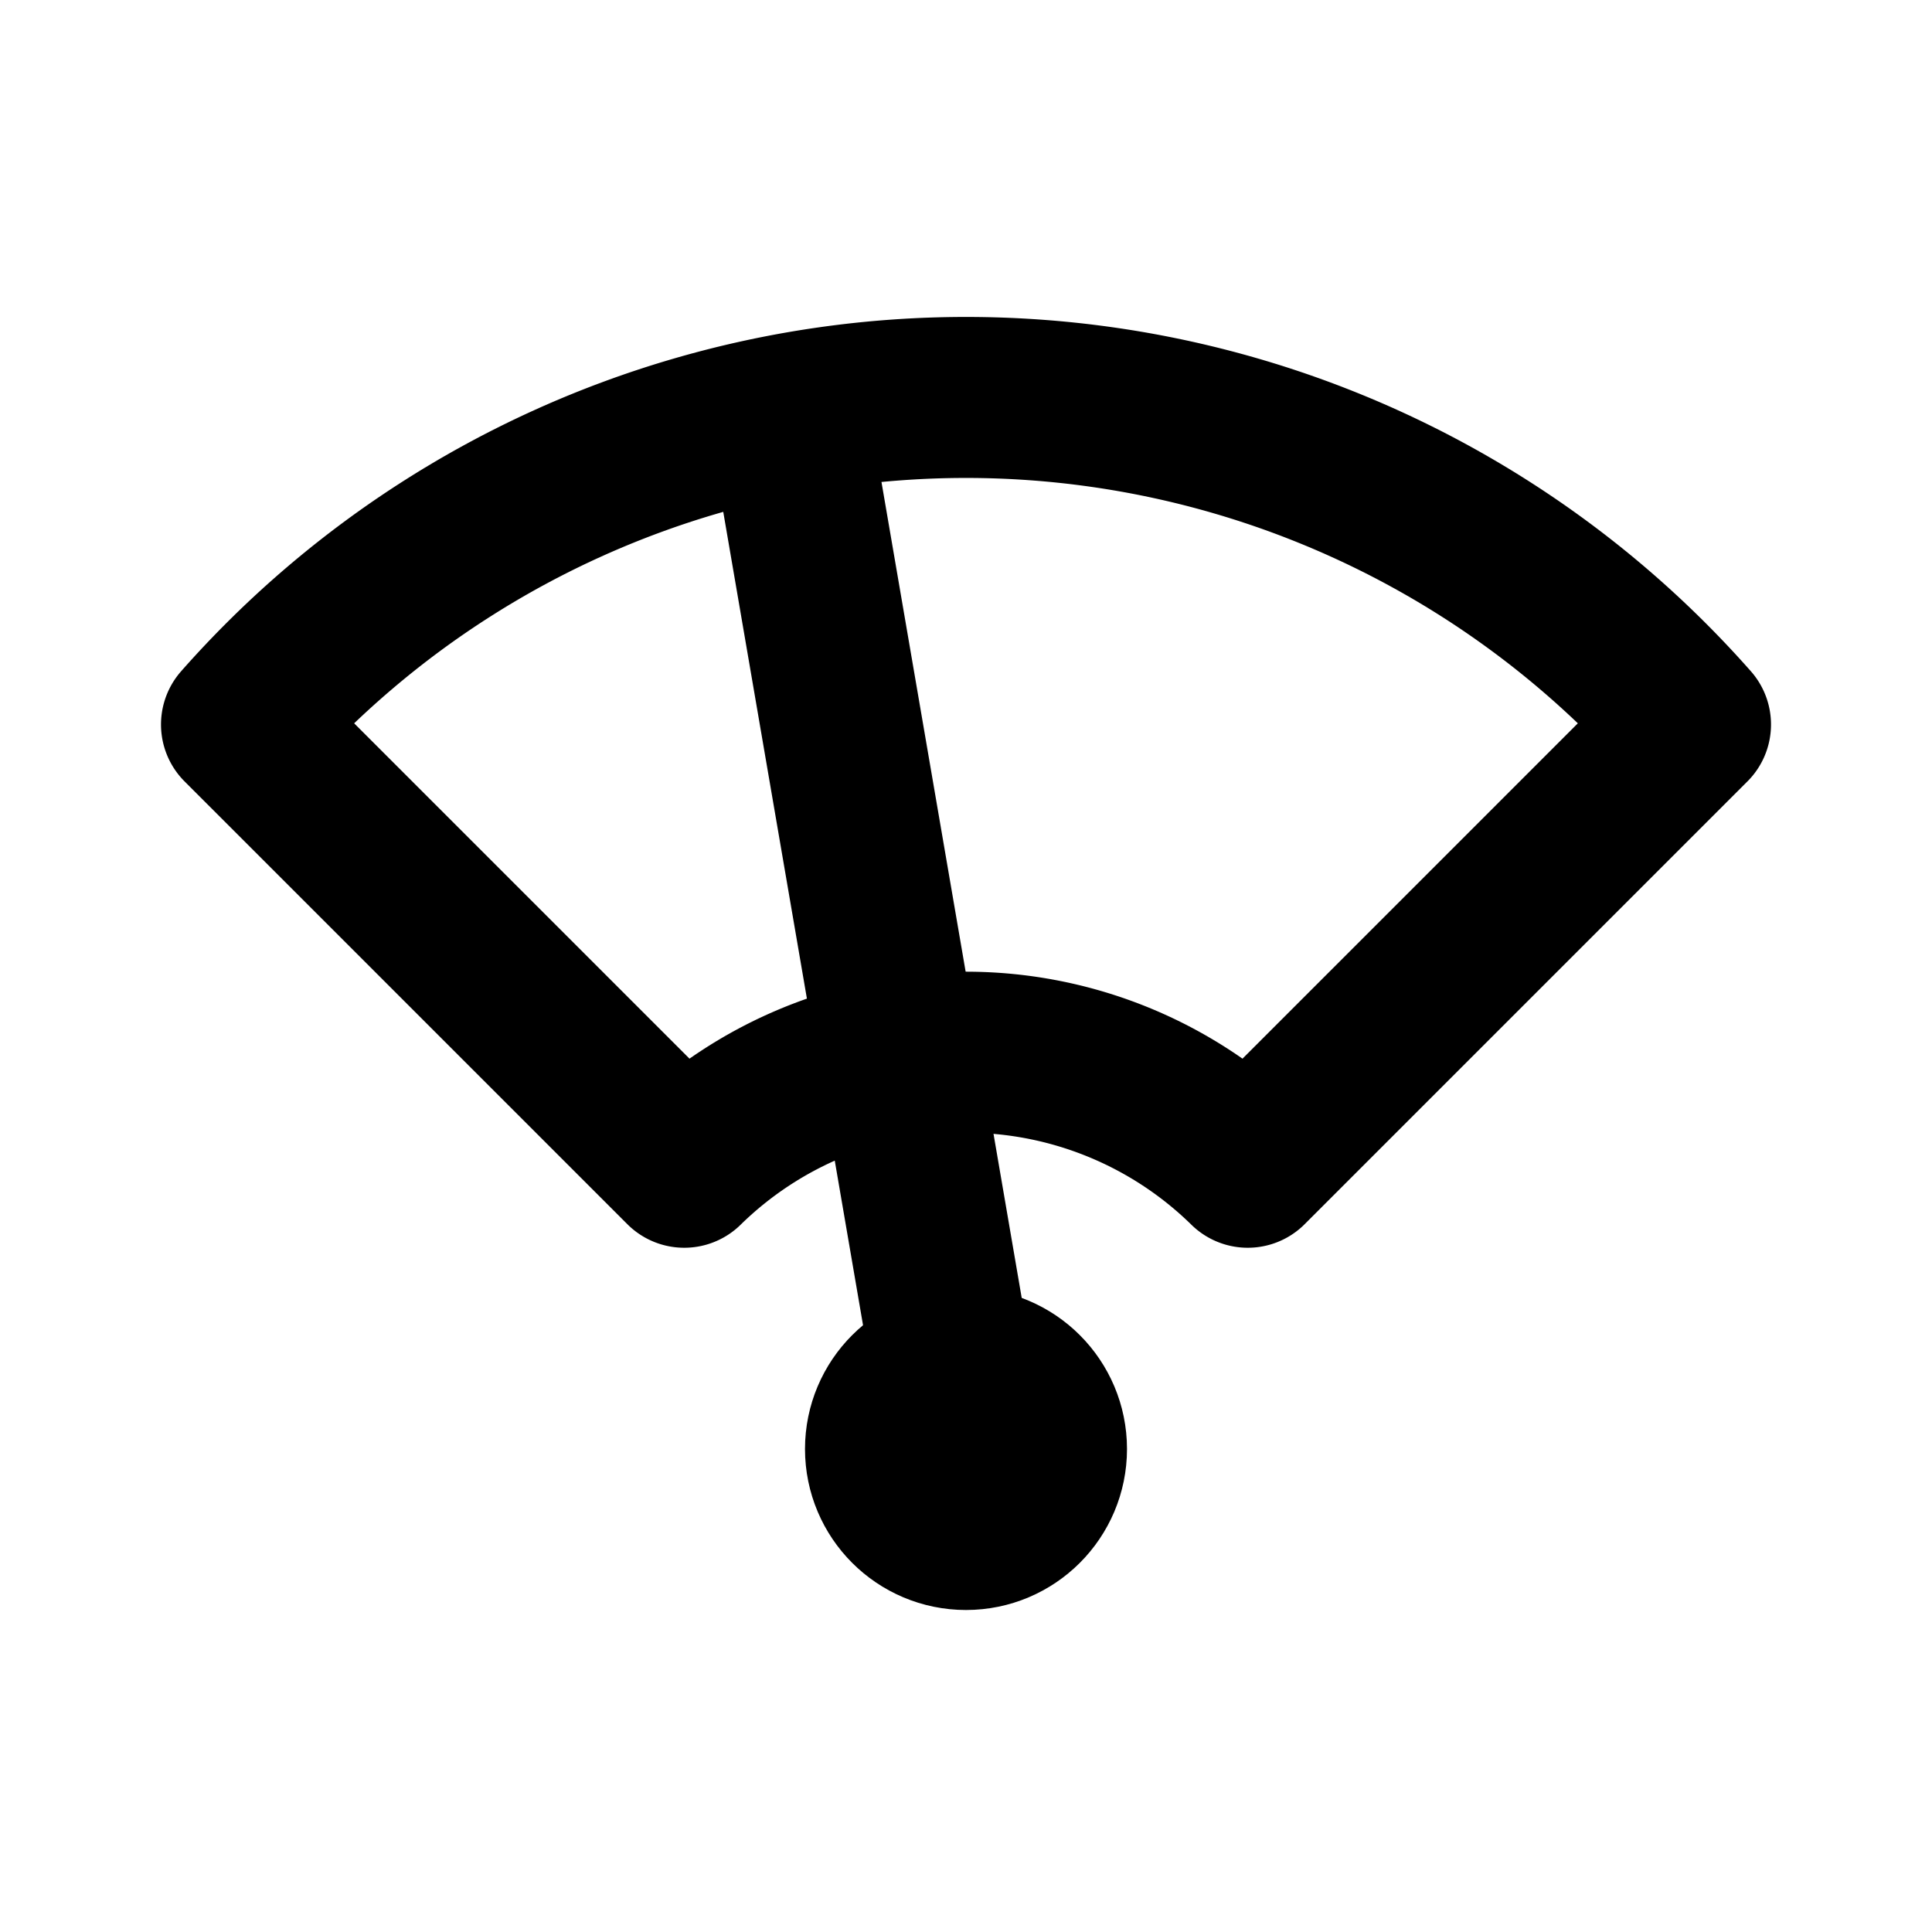
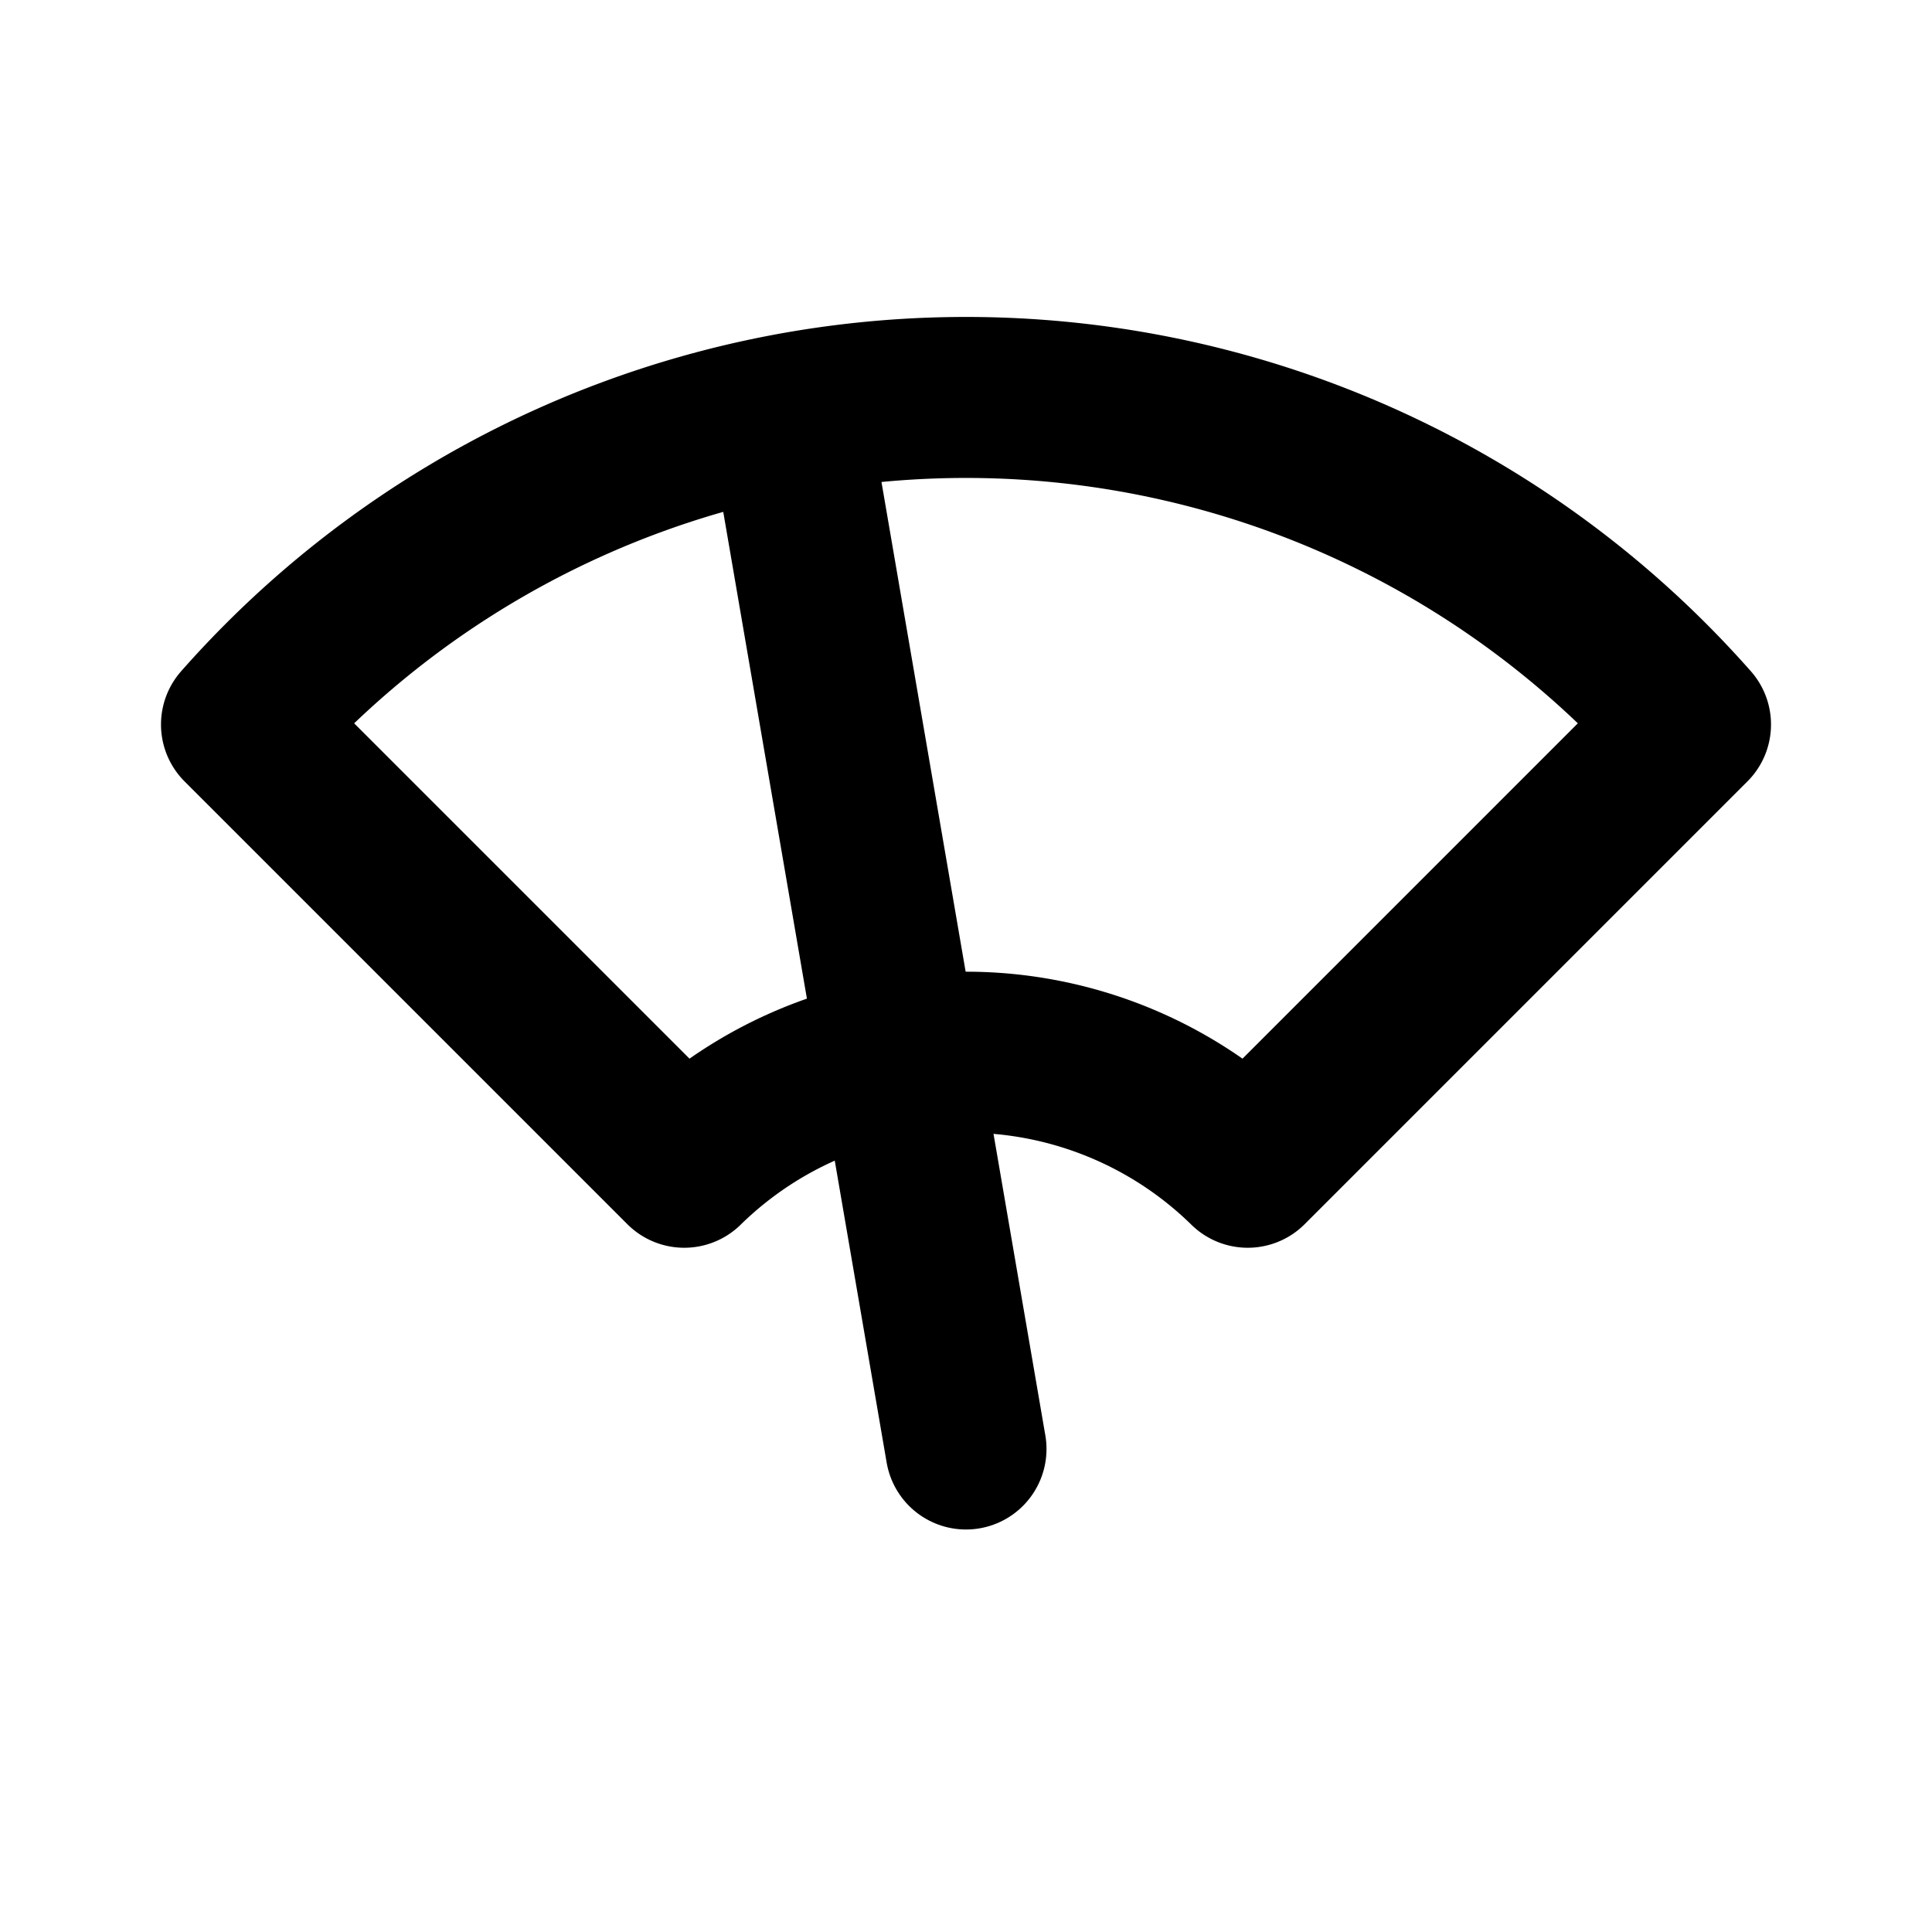
<svg xmlns="http://www.w3.org/2000/svg" class="icon icon-tabler icon-tabler-wiper" width="24" height="24" viewBox="0 0 24 24" stroke-width="2" stroke="currentColor" fill="none" stroke-linecap="round" stroke-linejoin="round">
  <desc>Download more icon variants from https://tabler-icons.io/i/wiper</desc>
-   <path stroke="none" d="M0 0h24v24H0z" fill="none" />
-   <circle cx="12" cy="18" r="1" />
+   <path stroke="none" d="M0 0v24H0z" fill="none" />
  <path d="M3 9l5.5 5.5a5 5 0 0 1 7 0l5.5 -5.5a12 12 0 0 0 -18 0" />
  <line x1="12" y1="18" x2="9.8" y2="5.2" />
</svg>